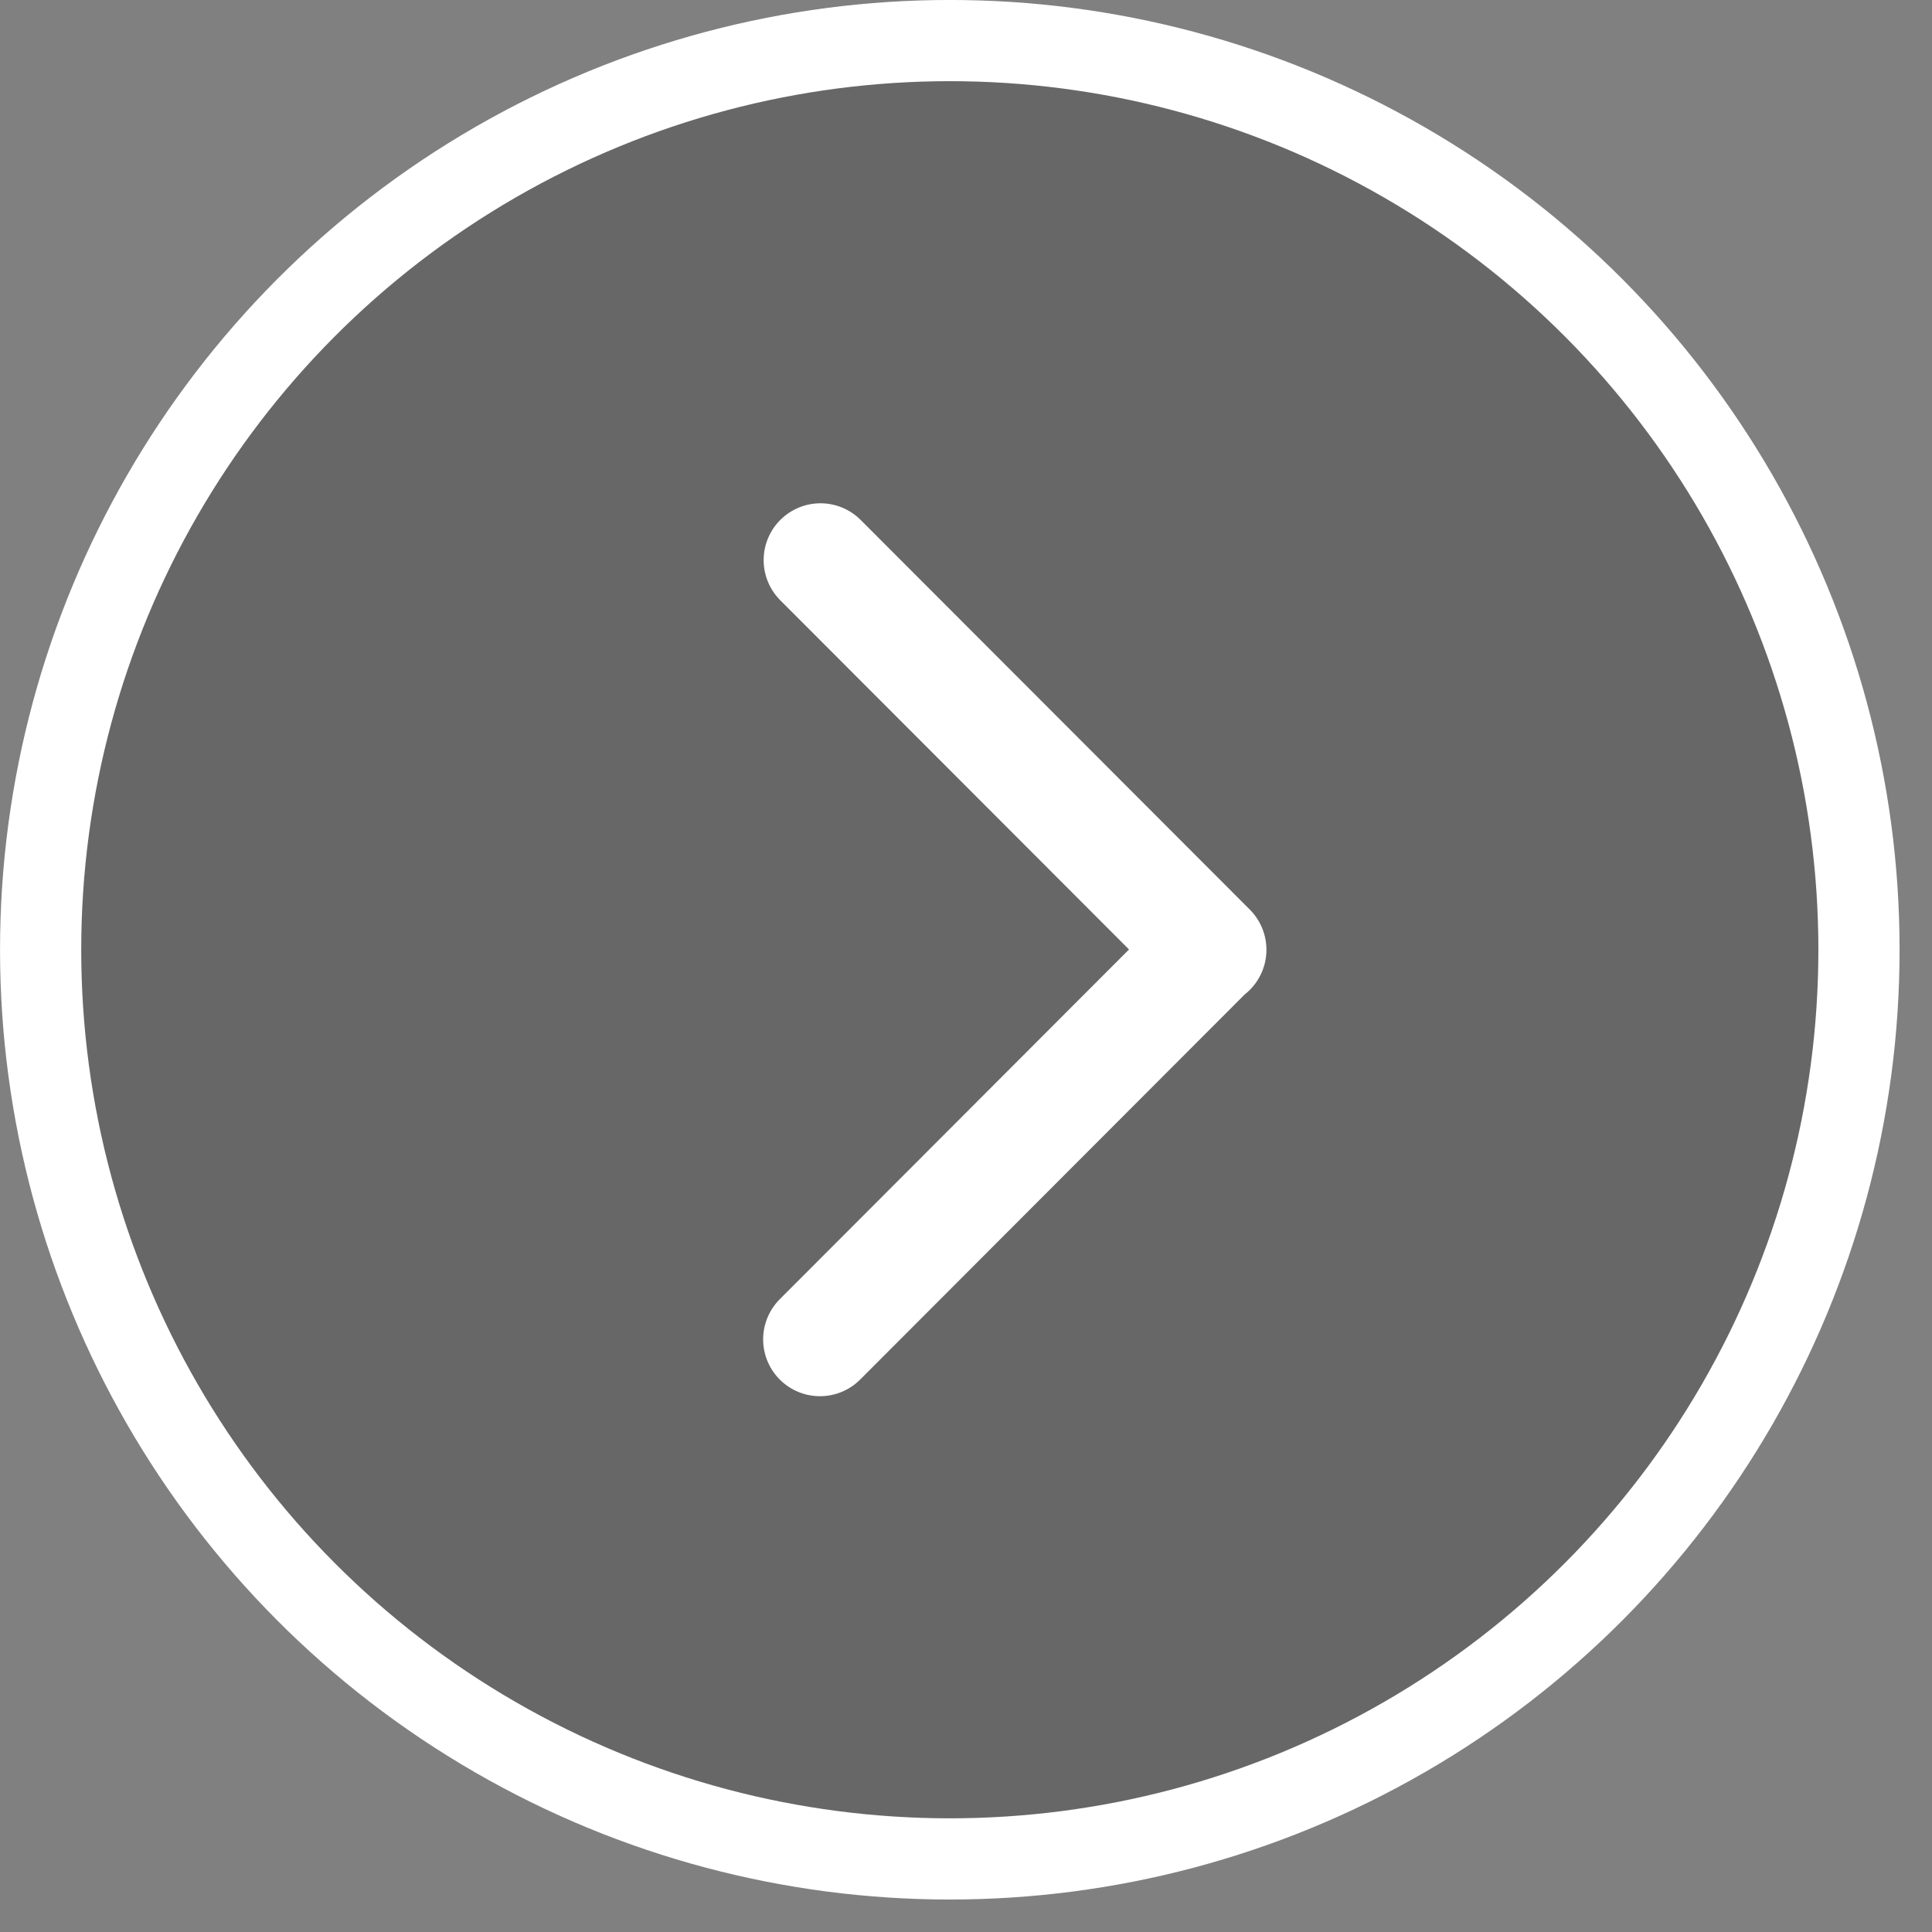
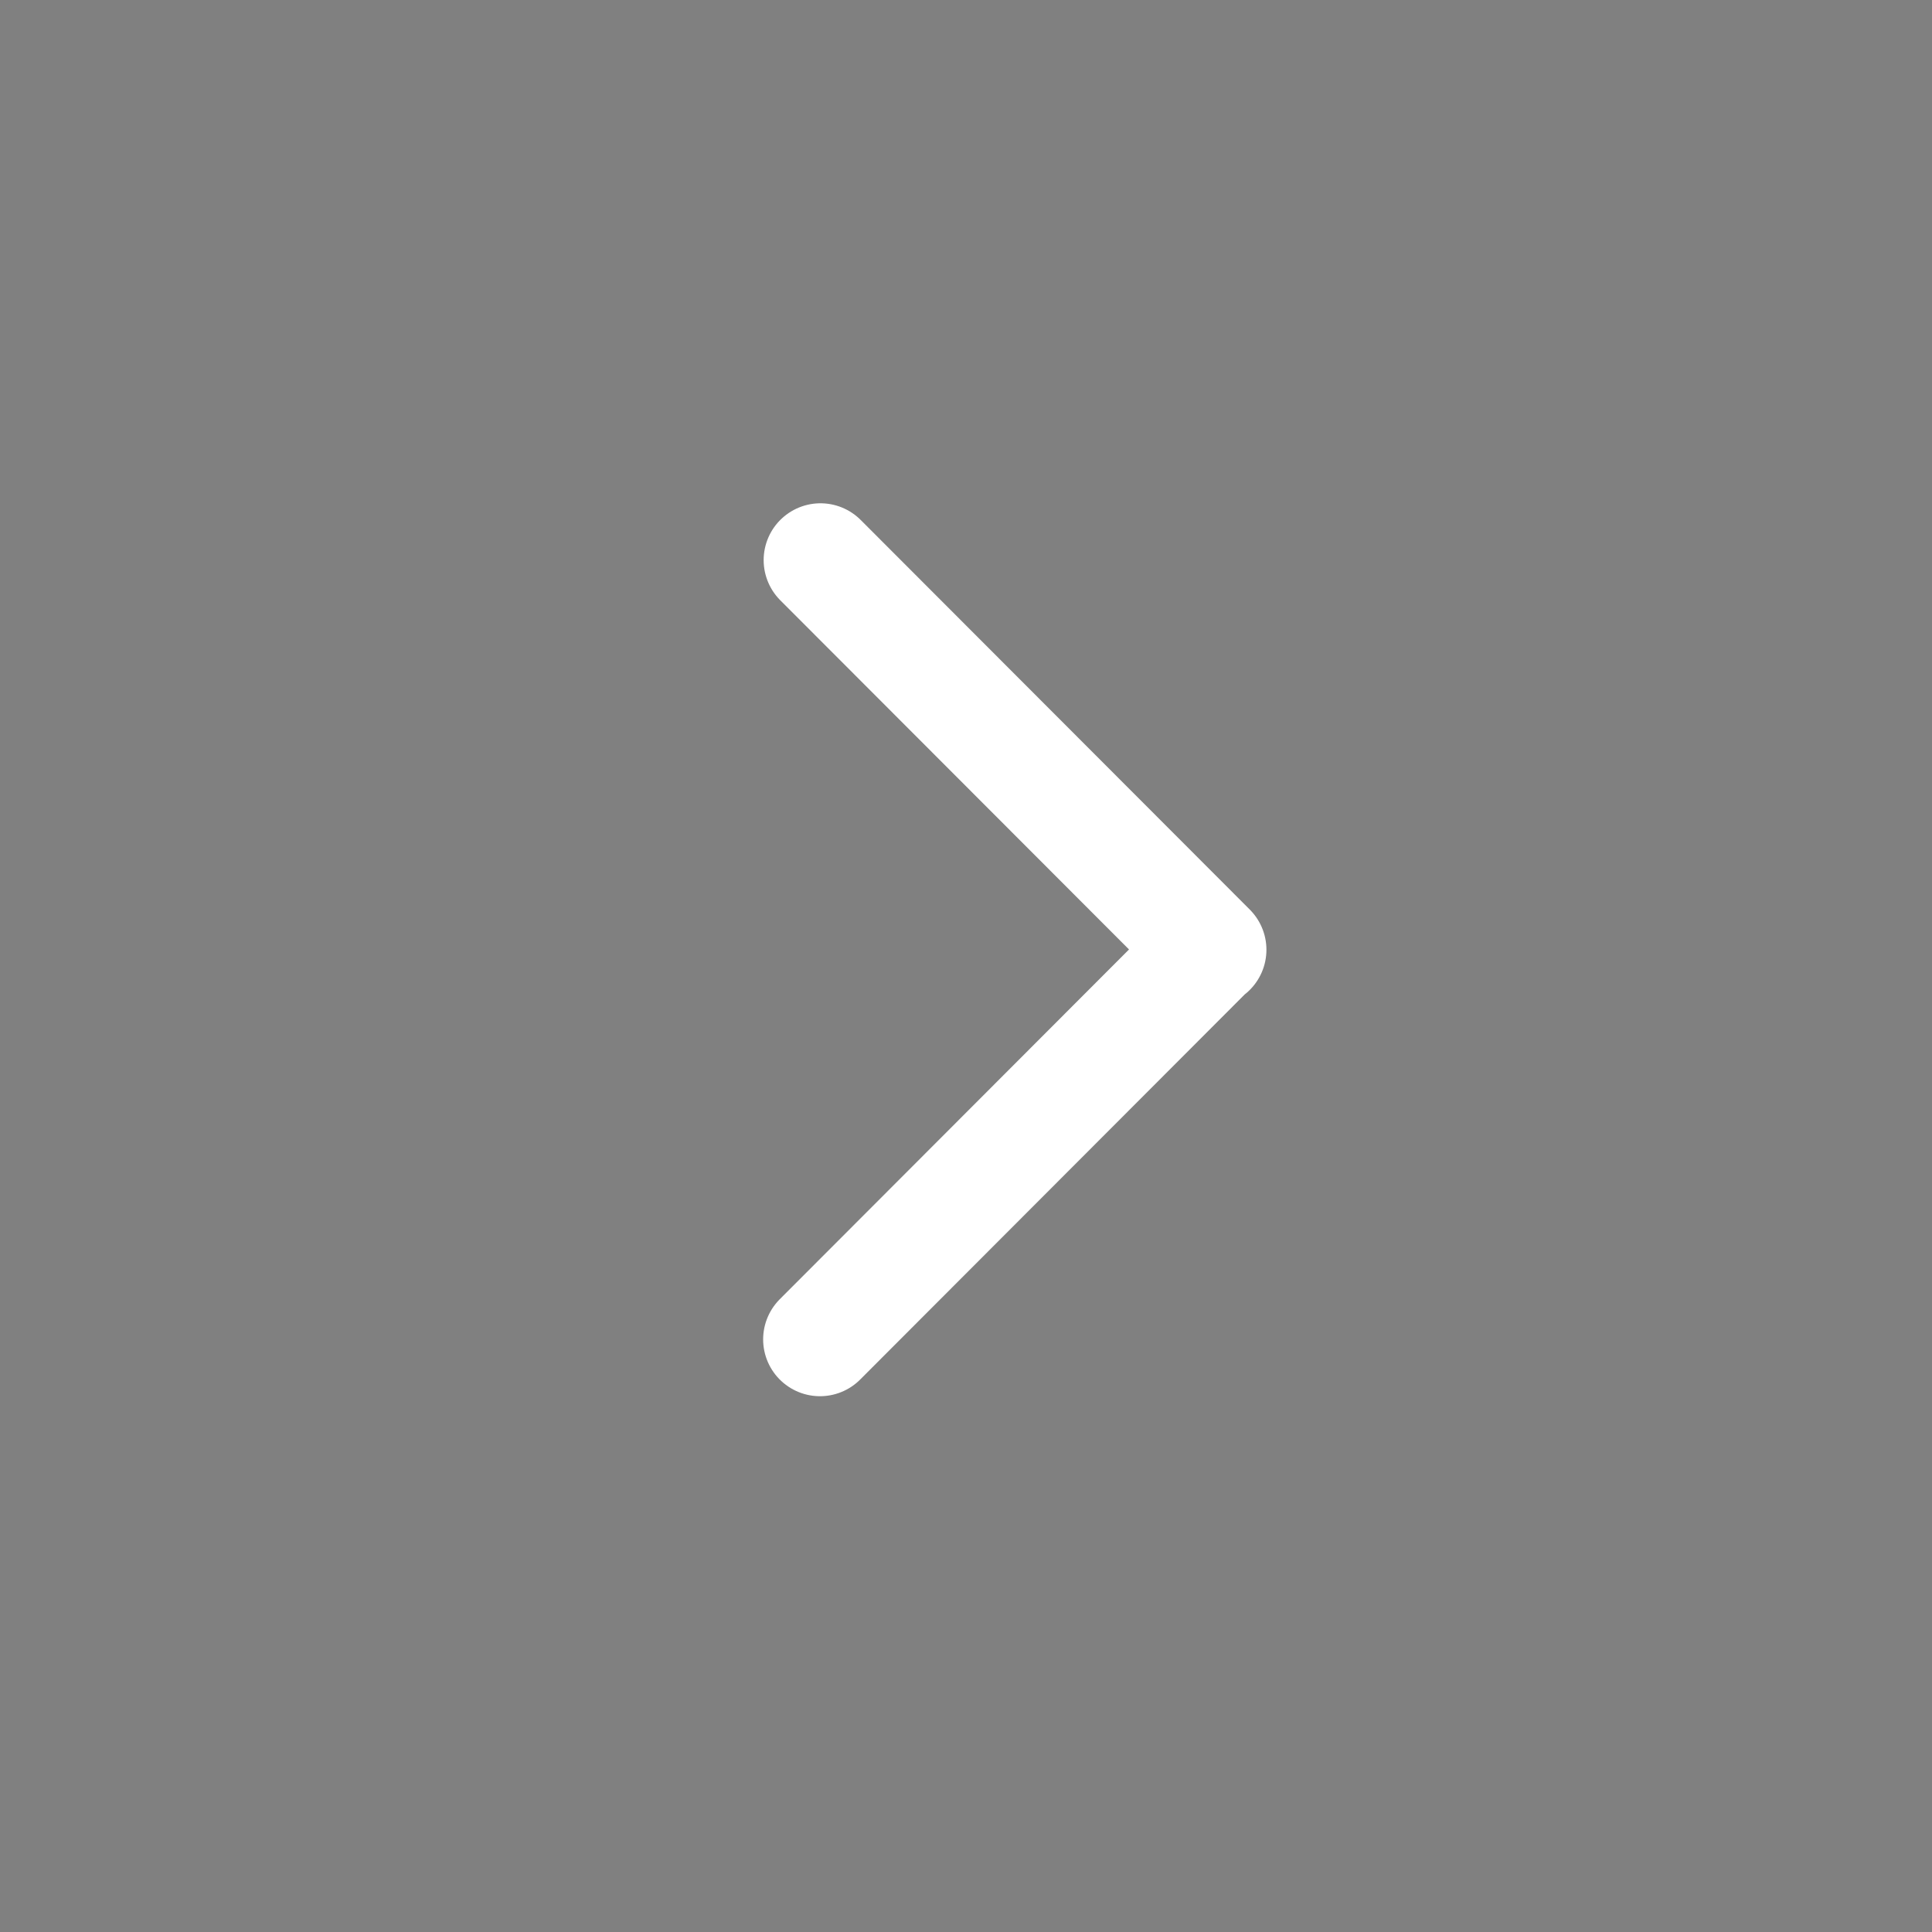
<svg xmlns="http://www.w3.org/2000/svg" width="34" height="34" viewBox="0 0 34 34" fill="none">
  <rect x="0" y="0" width="34" height="34" fill="#808080" stroke="none" />
-   <circle cx="16" cy="16" r="16" transform="matrix(1 1.74846e-07 1.74846e-07 -1 0.715 32.714)" fill="#414141" fill-opacity="0.4" stroke="white" stroke-width="1.429" stroke-linecap="round" />
  <path d="M21.287 16.714L14.439 9.857M21.277 16.714L14.43 23.571" stroke="white" stroke-width="2" stroke-linecap="round" />
</svg>